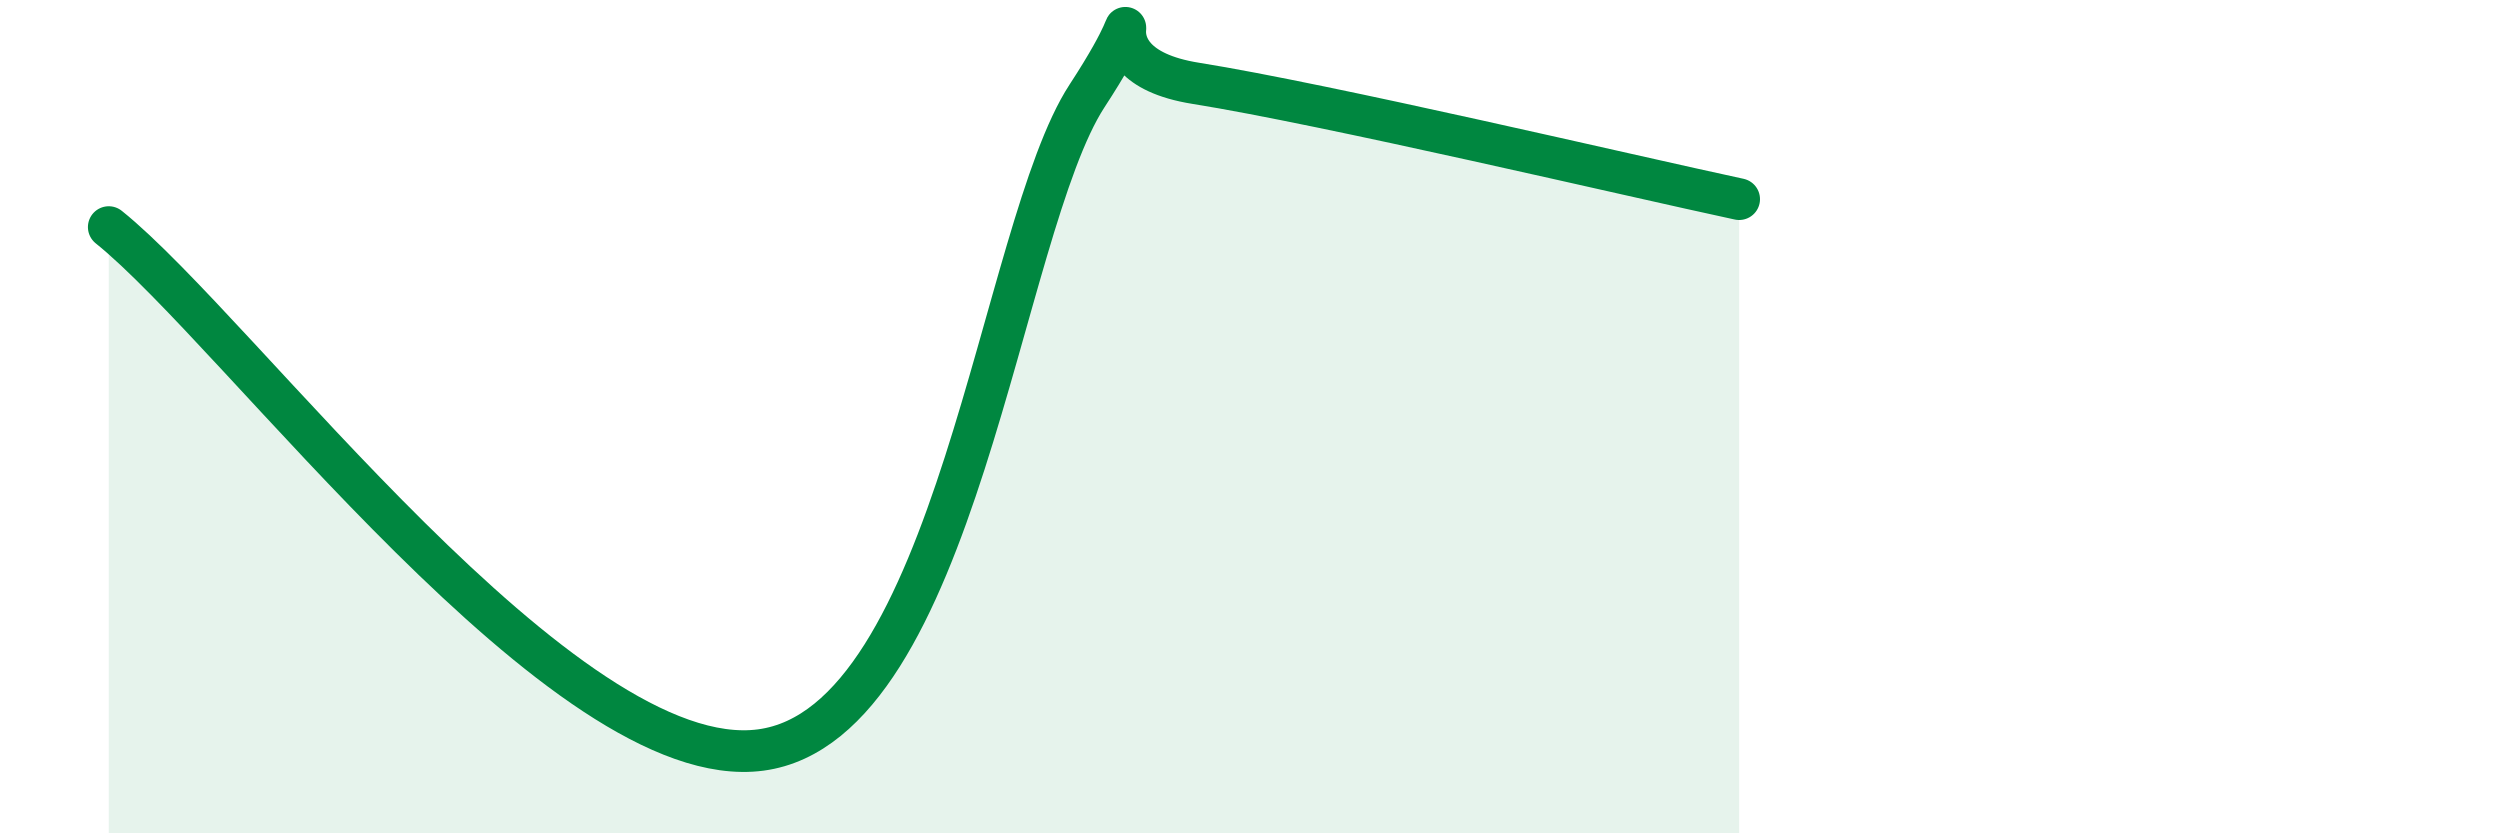
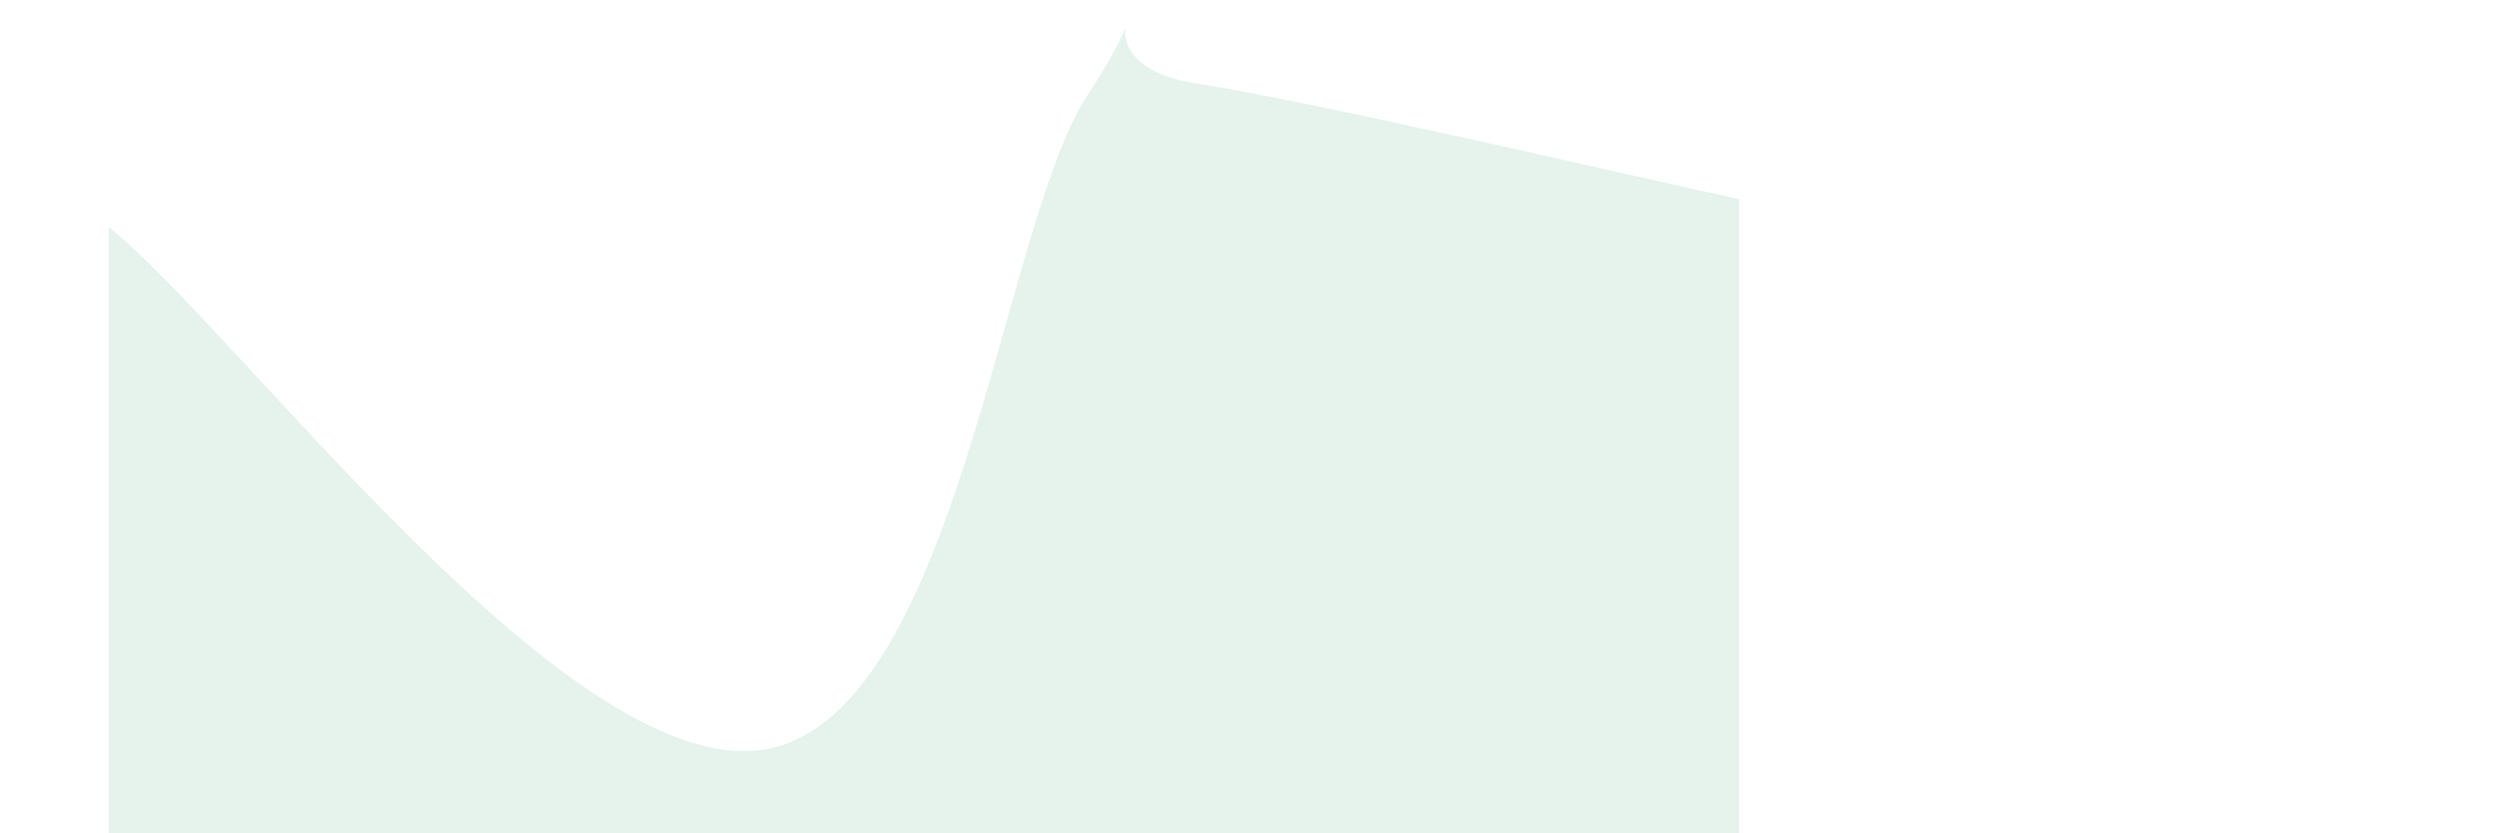
<svg xmlns="http://www.w3.org/2000/svg" width="60" height="20" viewBox="0 0 60 20">
  <path d="M 2.61,5.45 C 5.74,7.96 13.56,18.63 18.26,18 C 22.96,17.37 24,5.5 26.09,2.3 C 28.18,-0.9 25.57,1.5 28.7,2 C 31.83,2.5 39.13,4.22 41.74,4.78L41.74 20L2.61 20Z" fill="#008740" opacity="0.1" stroke-linecap="round" stroke-linejoin="round" />
-   <path d="M 2.61,5.45 C 5.74,7.96 13.56,18.63 18.26,18 C 22.96,17.37 24,5.5 26.09,2.3 C 28.18,-0.9 25.57,1.5 28.7,2 C 31.83,2.5 39.13,4.22 41.74,4.78" stroke="#008740" stroke-width="1" fill="none" stroke-linecap="round" stroke-linejoin="round" />
</svg>